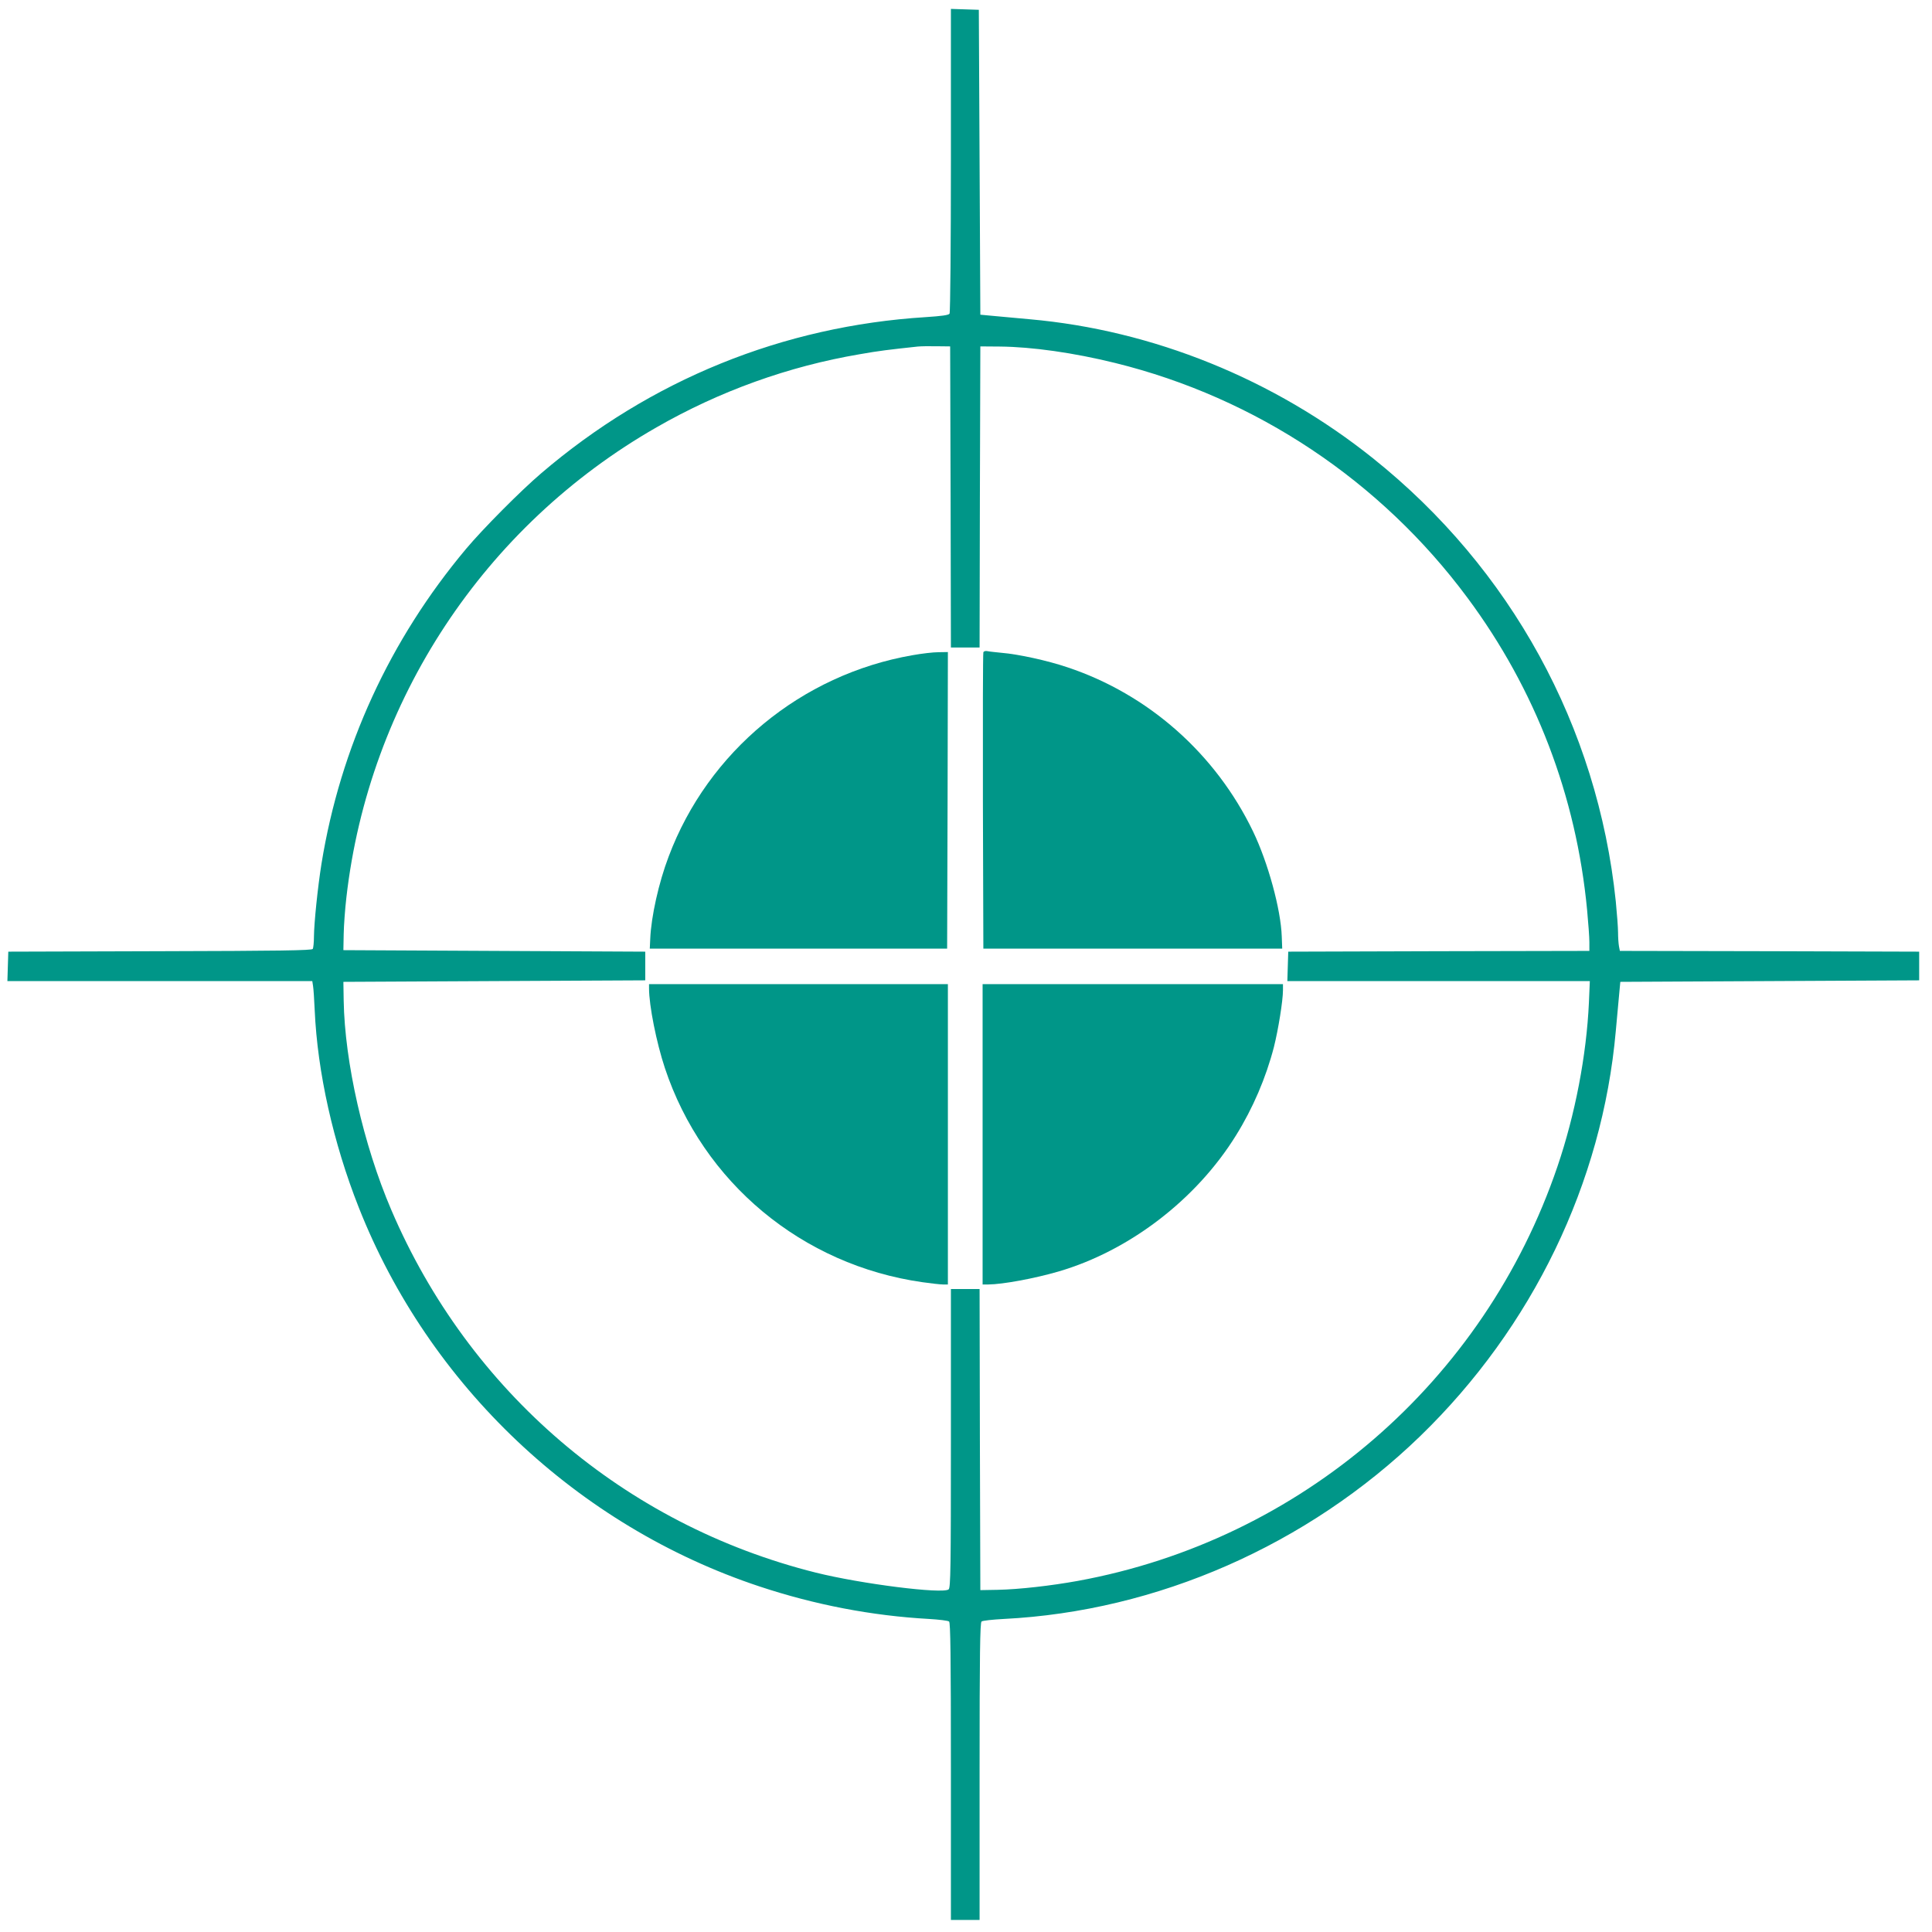
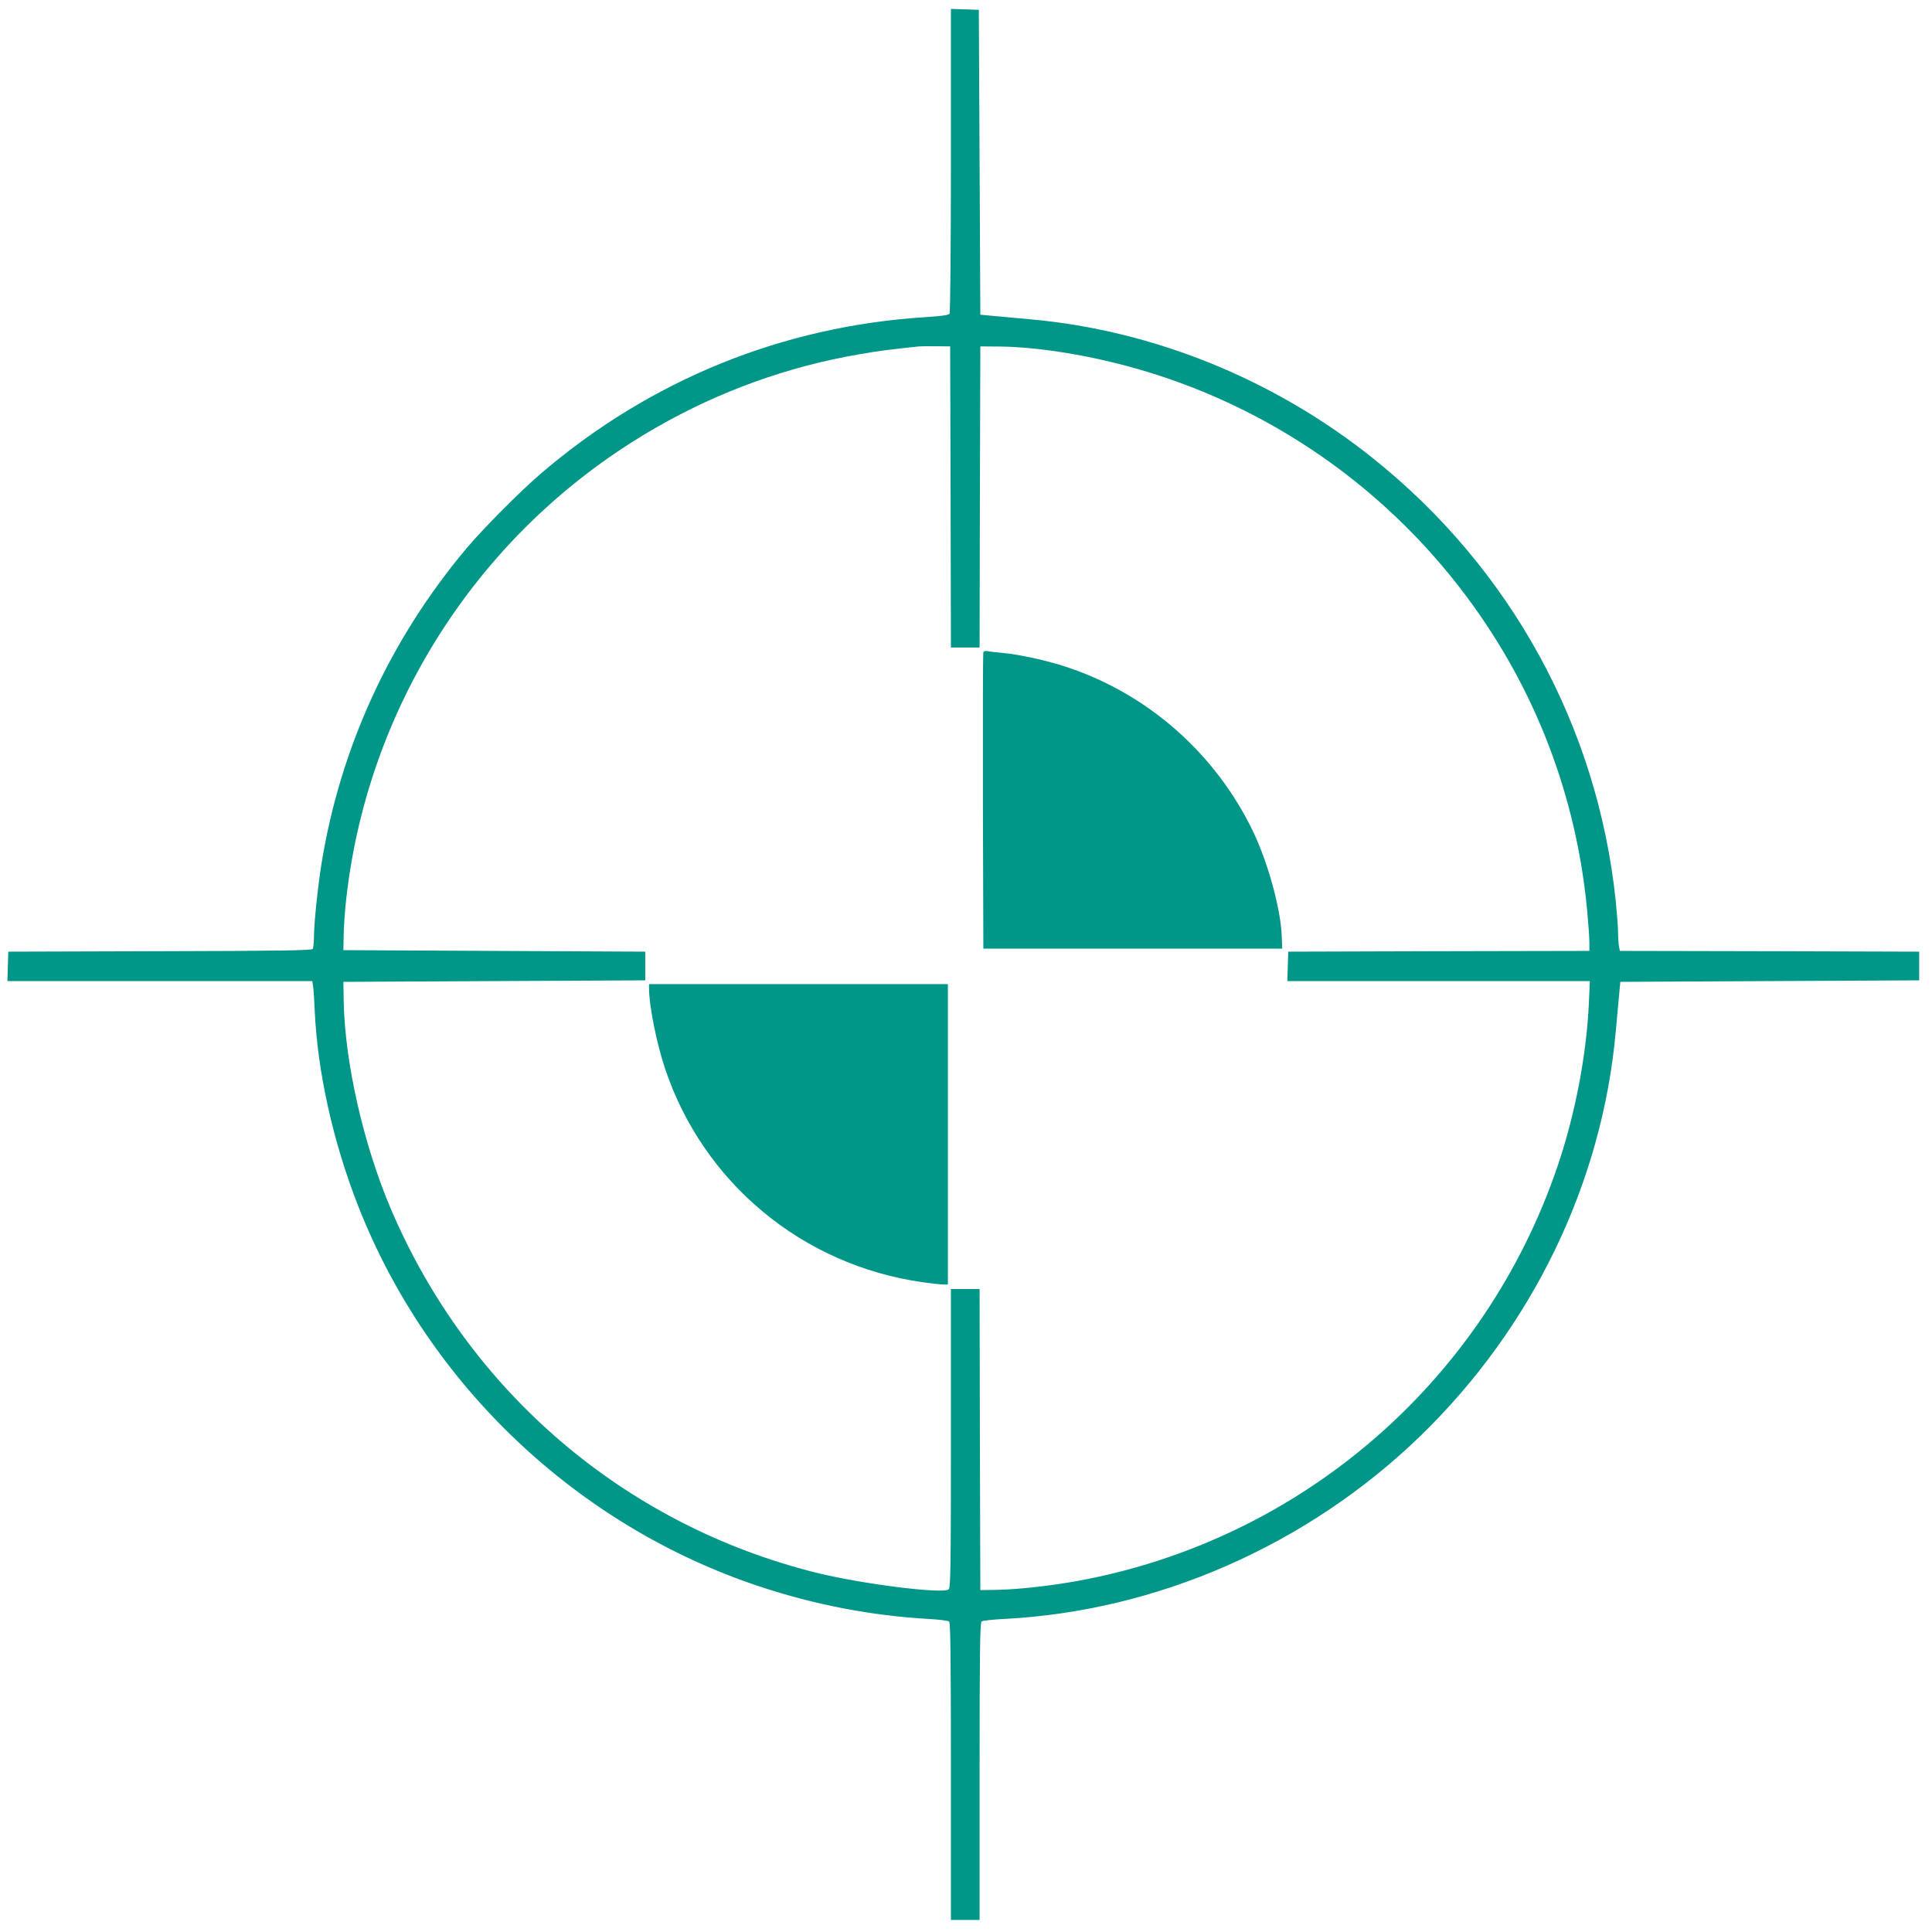
<svg xmlns="http://www.w3.org/2000/svg" version="1.0" width="1280pt" height="1280pt" viewBox="0 0 1280 1280" preserveAspectRatio="xMidYMid meet">
  <g transform="translate(0,1280) scale(0.1,-0.1)" fill="#009688" stroke="none">
    <path d="M6300 11738 c0 -552 -4 -1009 -9 -1016 -6 -10 -52 -16 -157 -23 -947 -59 -1825 -415 -2550 -1036 -136 -116 -384 -366 -495 -498 -507 -604 -834 -1317 -959 -2087 -25 -157 -49 -390 -50 -483 0 -38 -4 -76 -8 -82 -6 -10 -224 -13 -1013 -15 l-1004 -3 -3 -97 -3 -98 1010 0 1010 0 5 -32 c3 -18 8 -91 11 -161 18 -409 123 -880 292 -1307 465 -1179 1449 -2110 2653 -2510 367 -122 746 -195 1125 -216 66 -4 126 -11 133 -17 9 -7 12 -218 12 -993 l0 -984 95 0 95 0 0 984 c0 775 3 986 13 993 6 6 73 13 147 17 1016 51 2013 489 2759 1211 744 721 1207 1679 1296 2684 9 97 19 210 23 251 l7 75 990 5 990 5 0 95 0 95 -991 3 -992 2 -6 31 c-3 17 -6 58 -6 91 0 32 -7 125 -15 206 -120 1157 -695 2206 -1609 2936 -655 524 -1458 849 -2275 921 -97 9 -210 19 -251 23 l-75 7 -5 1010 -5 1010 -92 3 -93 3 0 -1003z m-2 -2230 l2 -998 95 0 95 0 2 998 3 997 130 -1 c212 -2 489 -41 764 -109 932 -230 1758 -780 2333 -1555 451 -607 721 -1312 793 -2069 8 -85 15 -180 15 -213 l0 -58 -997 -2 -998 -3 -3 -97 -3 -98 1002 0 1002 0 -6 -142 c-16 -349 -91 -742 -209 -1088 -485 -1425 -1700 -2474 -3178 -2744 -177 -32 -387 -56 -530 -59 l-115 -2 -3 997 -2 998 -95 0 -95 0 0 -989 c0 -861 -2 -990 -15 -1001 -39 -32 -579 36 -880 111 -1267 317 -2298 1199 -2813 2404 -184 430 -308 978 -315 1385 l-2 125 1000 5 1000 5 0 95 0 95 -1000 5 -1000 5 2 105 c1 58 9 168 18 245 149 1302 912 2460 2055 3114 418 240 874 404 1345 484 130 23 190 30 385 51 19 2 76 3 125 2 l90 -1 3 -997z" />
    <path d="M6515 8478 c-3 -7 -4 -452 -3 -988 l3 -975 990 0 990 0 -3 80 c-6 180 -91 490 -190 696 -248 515 -693 909 -1230 1088 -130 44 -325 87 -437 96 -38 4 -80 8 -93 11 -13 3 -25 -1 -27 -8z" />
-     <path d="M6045 8459 c-736 -128 -1354 -638 -1615 -1334 -66 -173 -116 -399 -122 -545 l-3 -65 985 0 985 0 3 983 2 982 -62 -1 c-35 0 -112 -9 -173 -20z" />
    <path d="M4300 6252 c0 -114 49 -359 105 -528 252 -759 910 -1306 1707 -1419 57 -8 118 -15 136 -15 l32 0 0 995 0 995 -990 0 -990 0 0 -28z" />
-     <path d="M6510 5285 l0 -995 38 0 c96 1 303 39 465 86 469 137 913 477 1176 902 112 180 198 381 251 585 29 116 60 307 60 377 l0 40 -995 0 -995 0 0 -995z" />
  </g>
</svg>